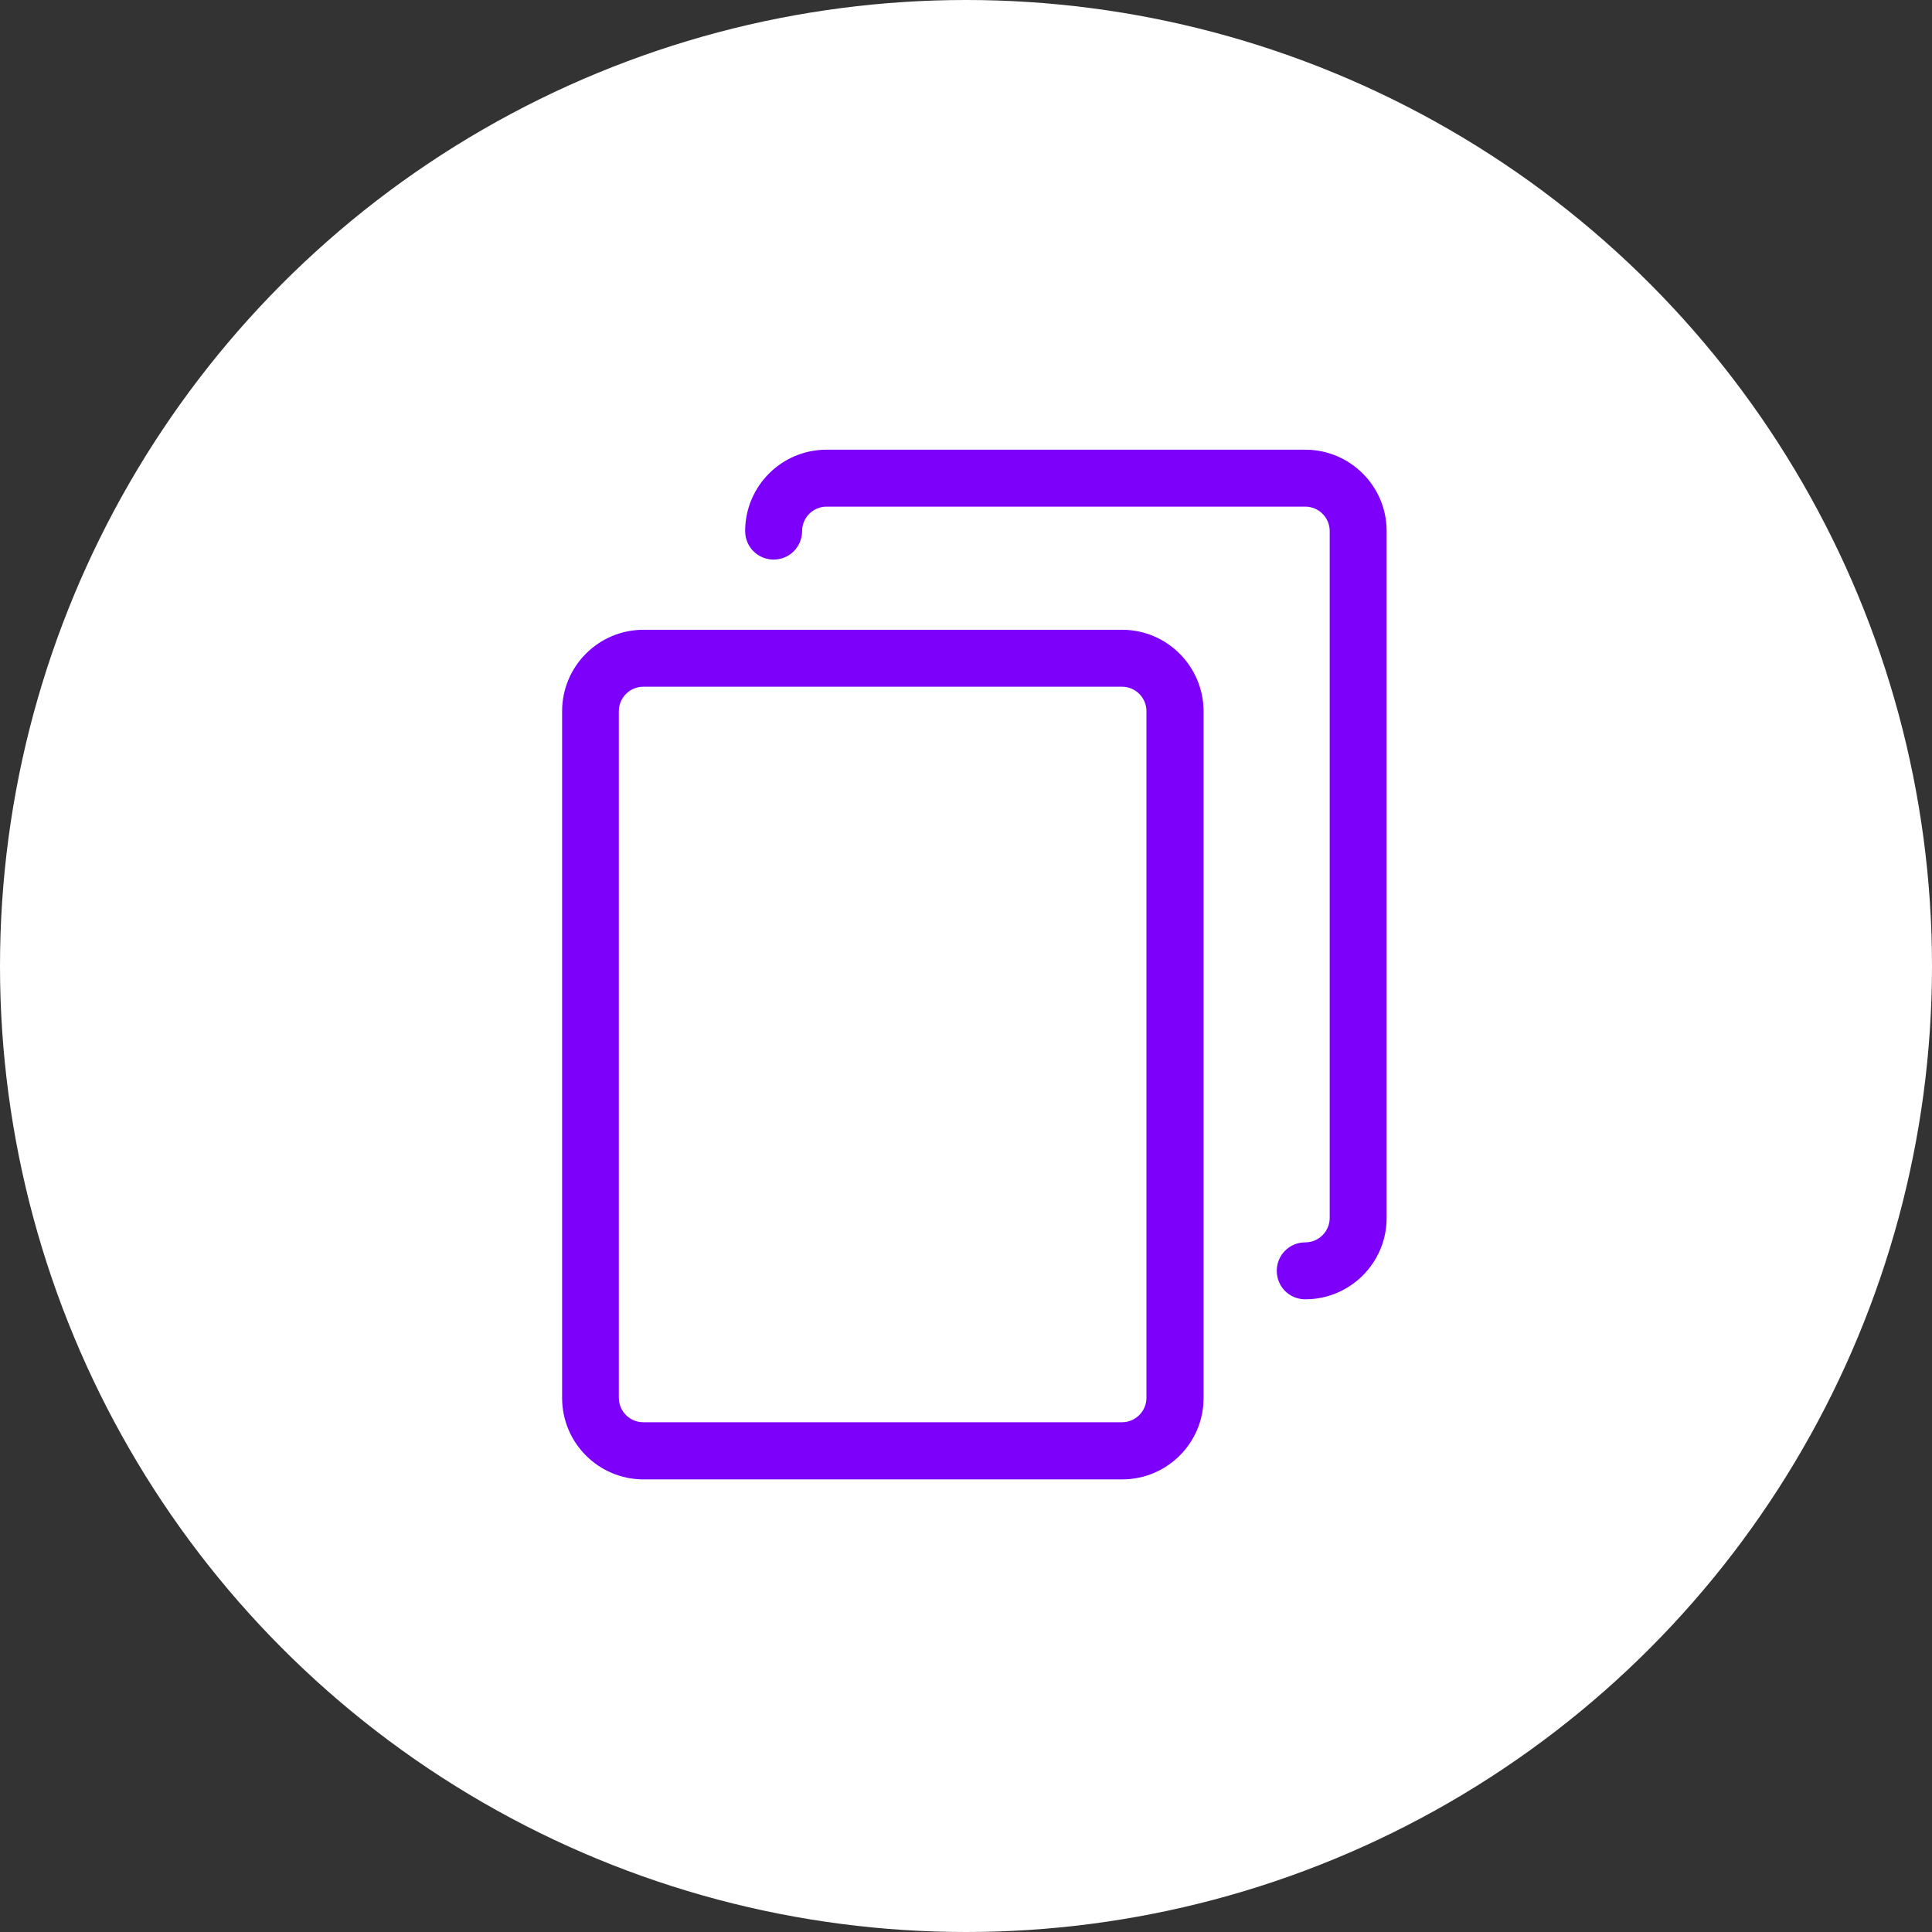
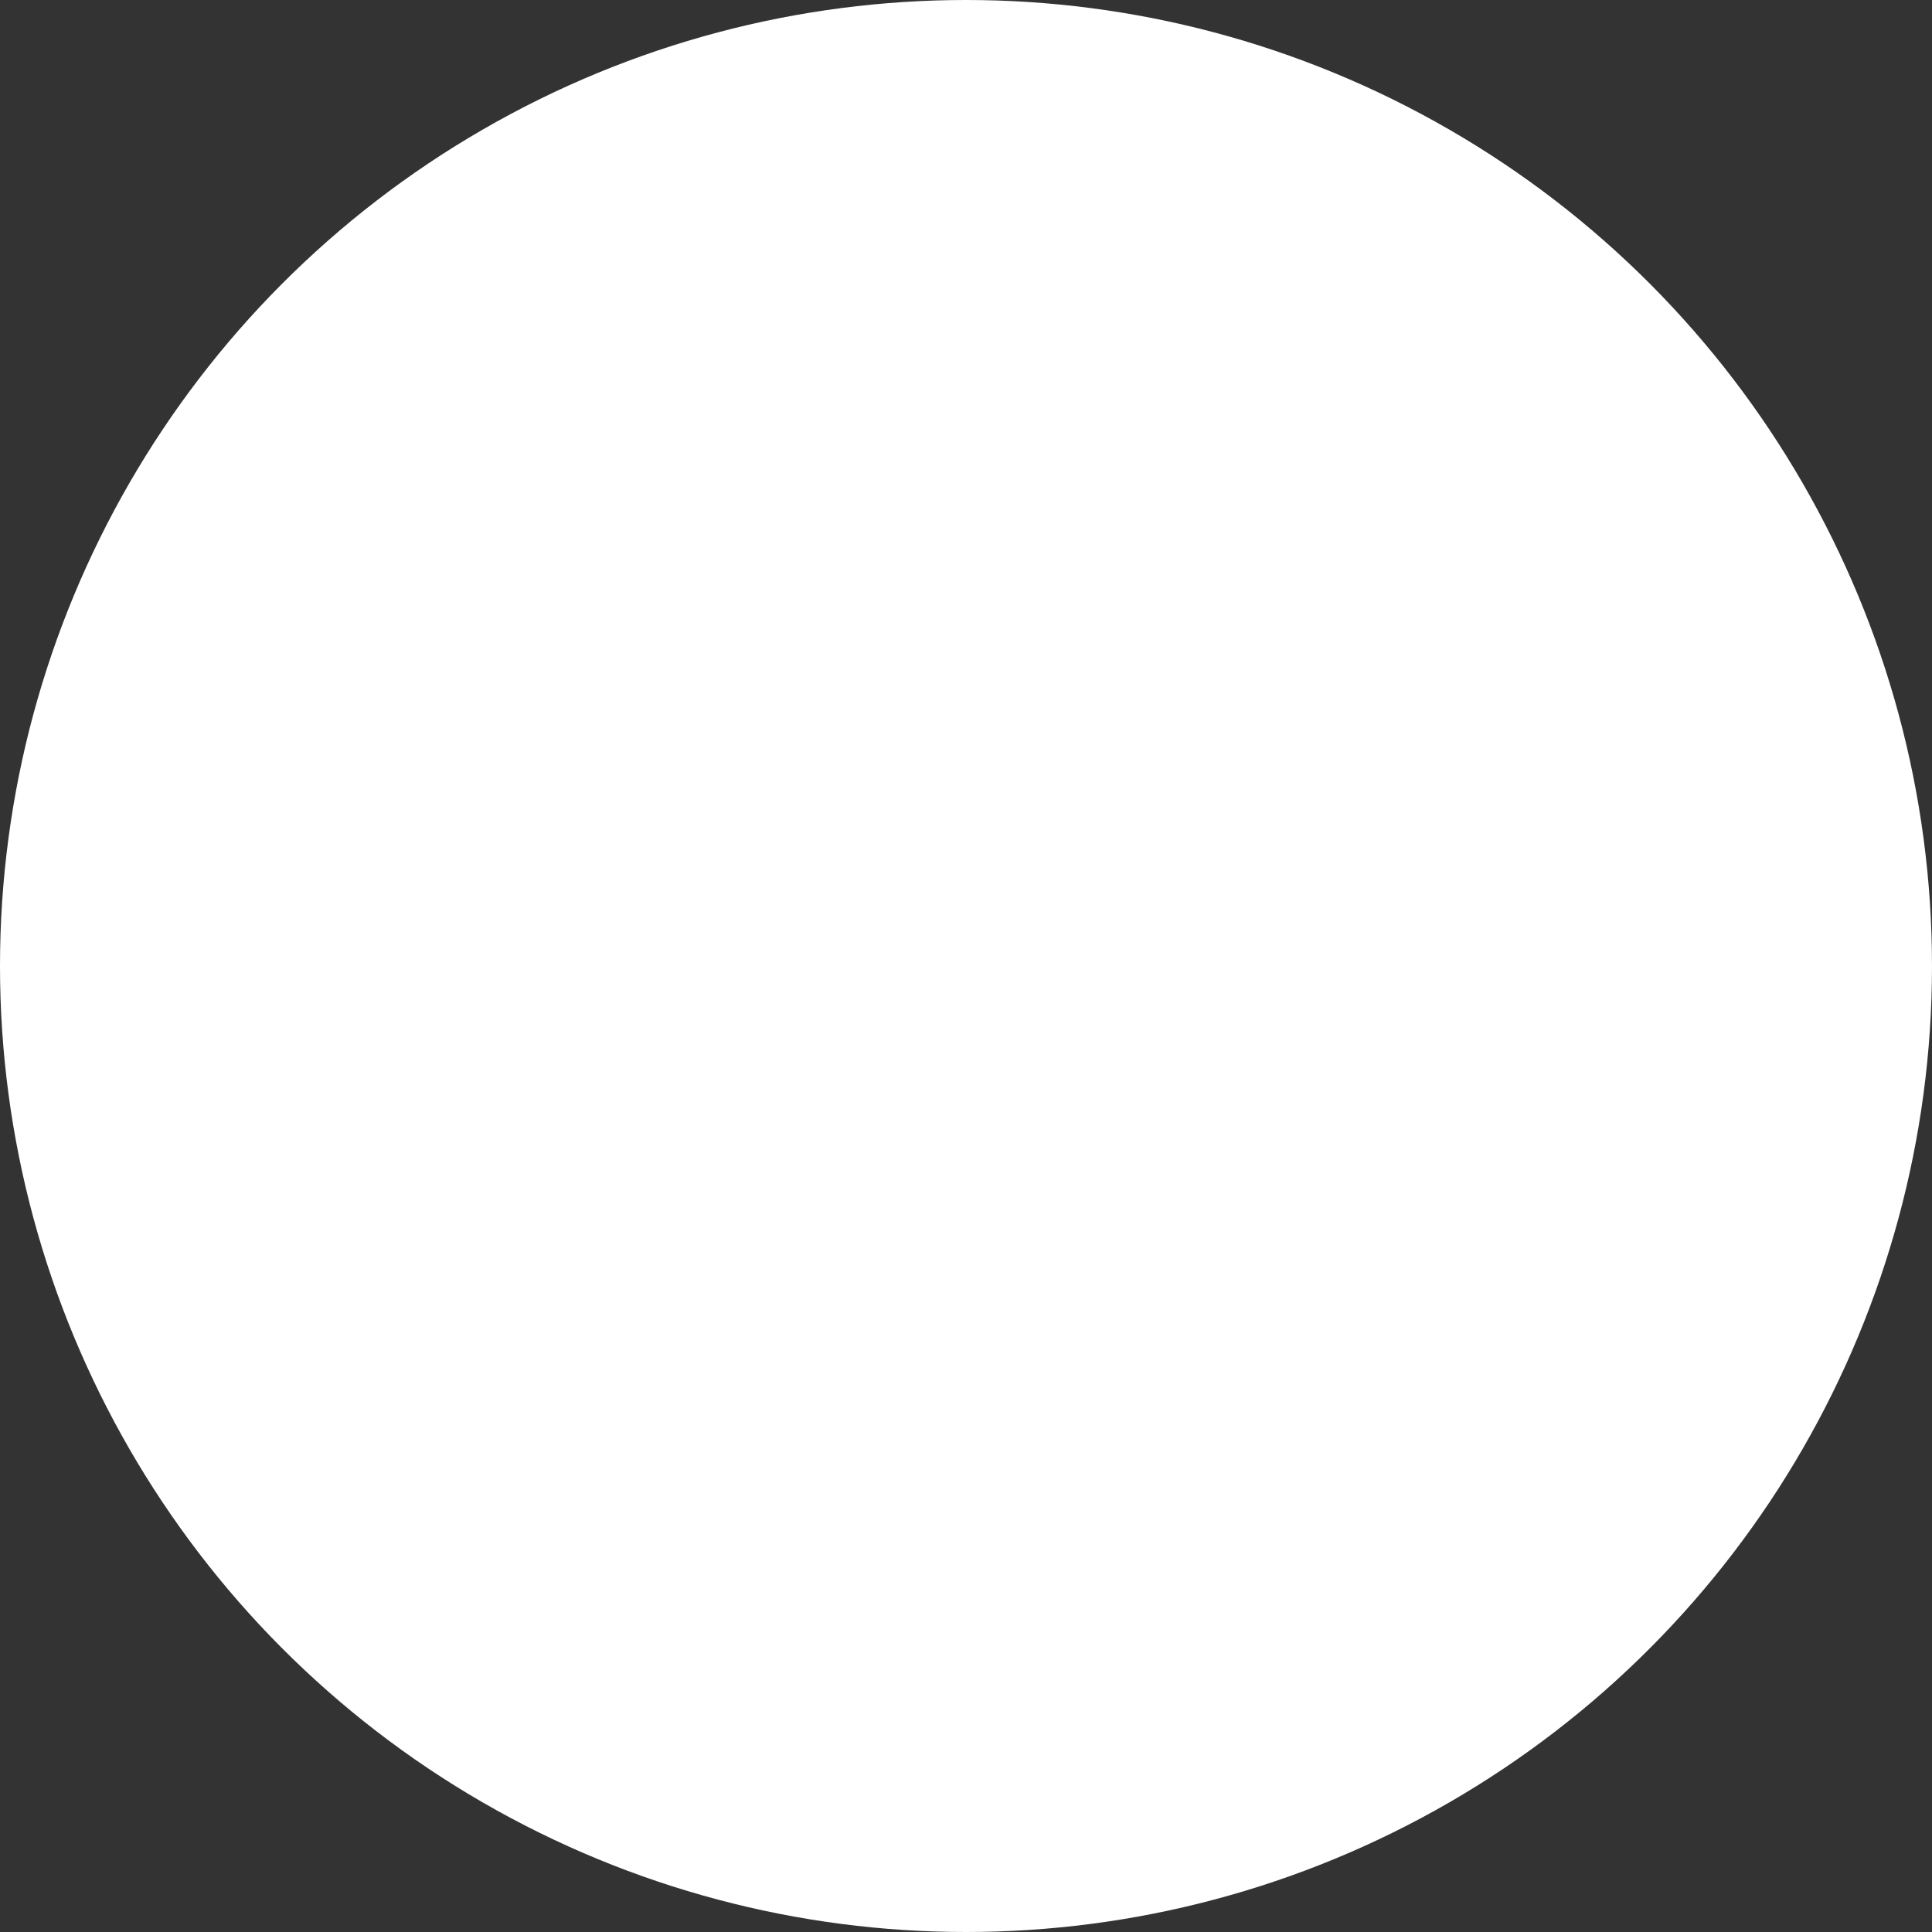
<svg xmlns="http://www.w3.org/2000/svg" width="464" height="464" viewBox="0 0 464 464" fill="none">
  <rect x="0" y="0" width="464" height="464" fill="#333333" stroke="none" />
  <circle cx="232" cy="232" r="232" fill="white" />
-   <path d="M269.513 151.251H154.549C143.762 151.251 135 160.012 135 170.8V335.751C135 346.538 143.762 355.3 154.549 355.3H269.513C280.301 355.3 289.062 346.538 289.062 335.751V170.8C289.012 160.012 280.25 151.251 269.513 151.251ZM275.338 335.7C275.338 338.942 272.704 341.575 269.463 341.575H154.498C151.257 341.575 148.624 338.942 148.624 335.7V170.8C148.624 167.559 151.257 164.925 154.498 164.925H269.463C272.704 164.925 275.338 167.559 275.338 170.8V335.7Z" fill="#7C00FA" />
-   <path d="M313.474 108H198.51C187.723 108 178.961 116.762 178.961 127.549C178.961 131.347 182 134.386 185.798 134.386C189.596 134.386 192.635 131.347 192.635 127.549C192.635 124.308 195.269 121.674 198.51 121.674H313.474C316.716 121.674 319.349 124.308 319.349 127.549V292.5C319.349 295.741 316.716 298.375 313.474 298.375C309.676 298.375 306.637 301.414 306.637 305.212C306.637 309.01 309.676 312.049 313.474 312.049C324.262 312.049 333.023 303.287 333.023 292.5V127.549C333.023 116.762 324.262 108 313.474 108Z" fill="#7C00FA" />
</svg>